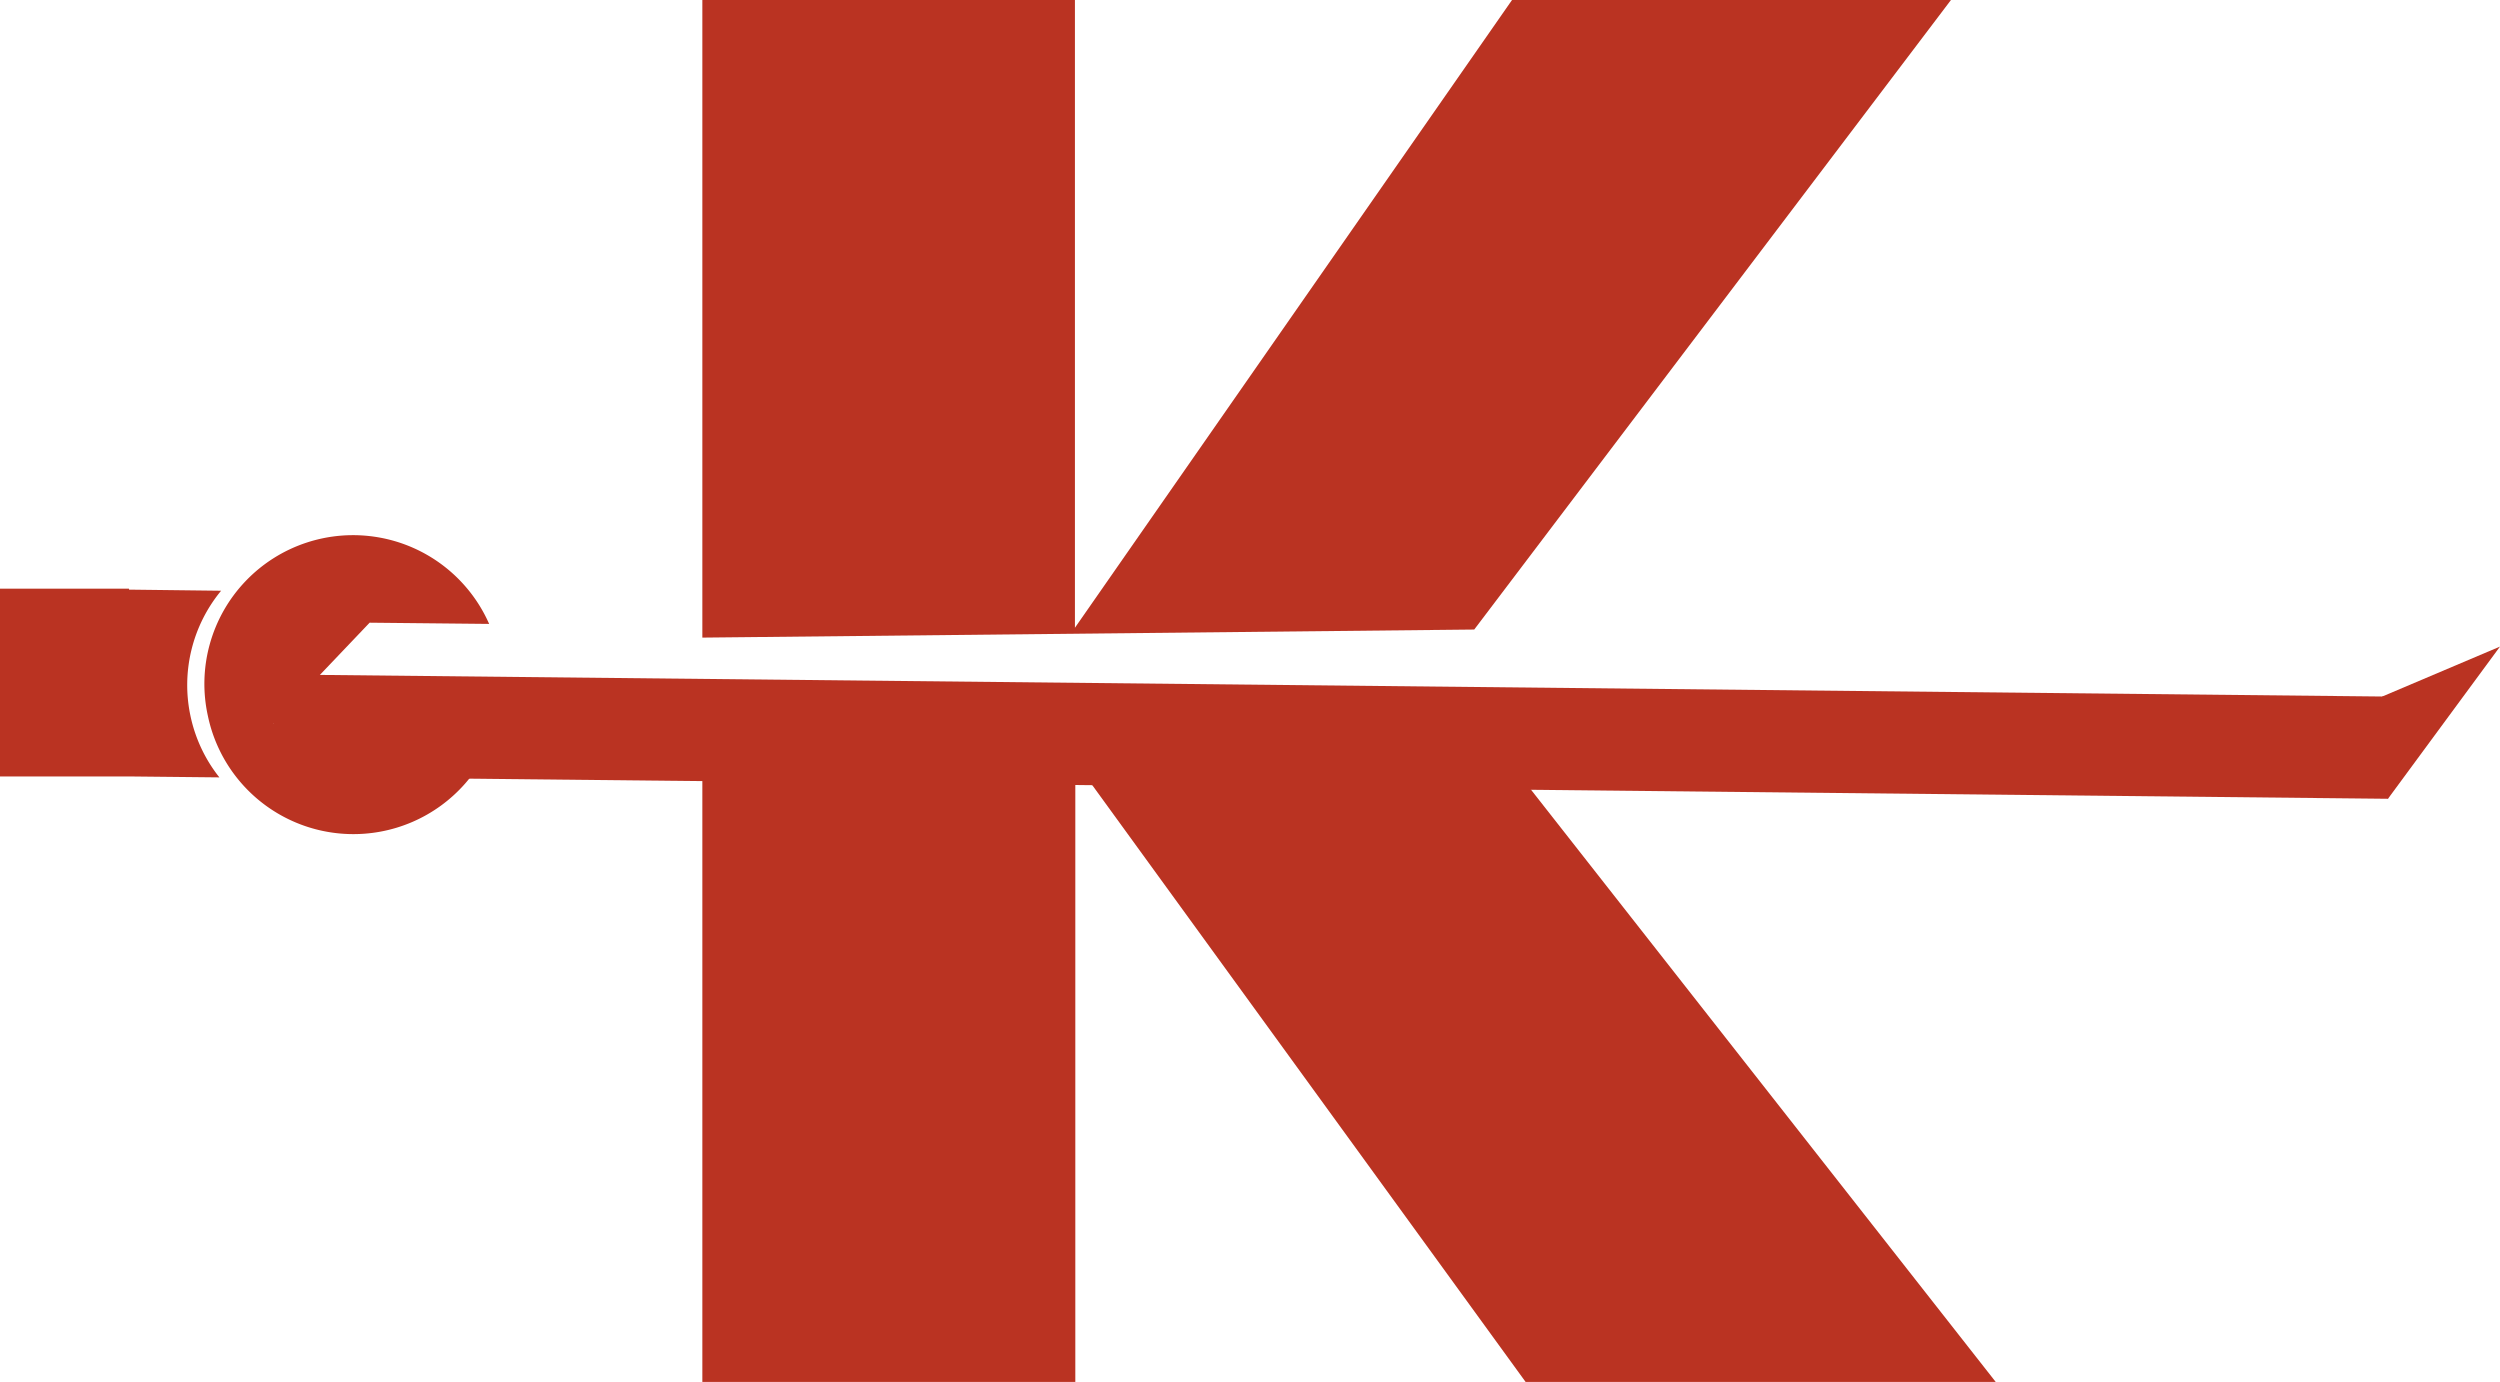
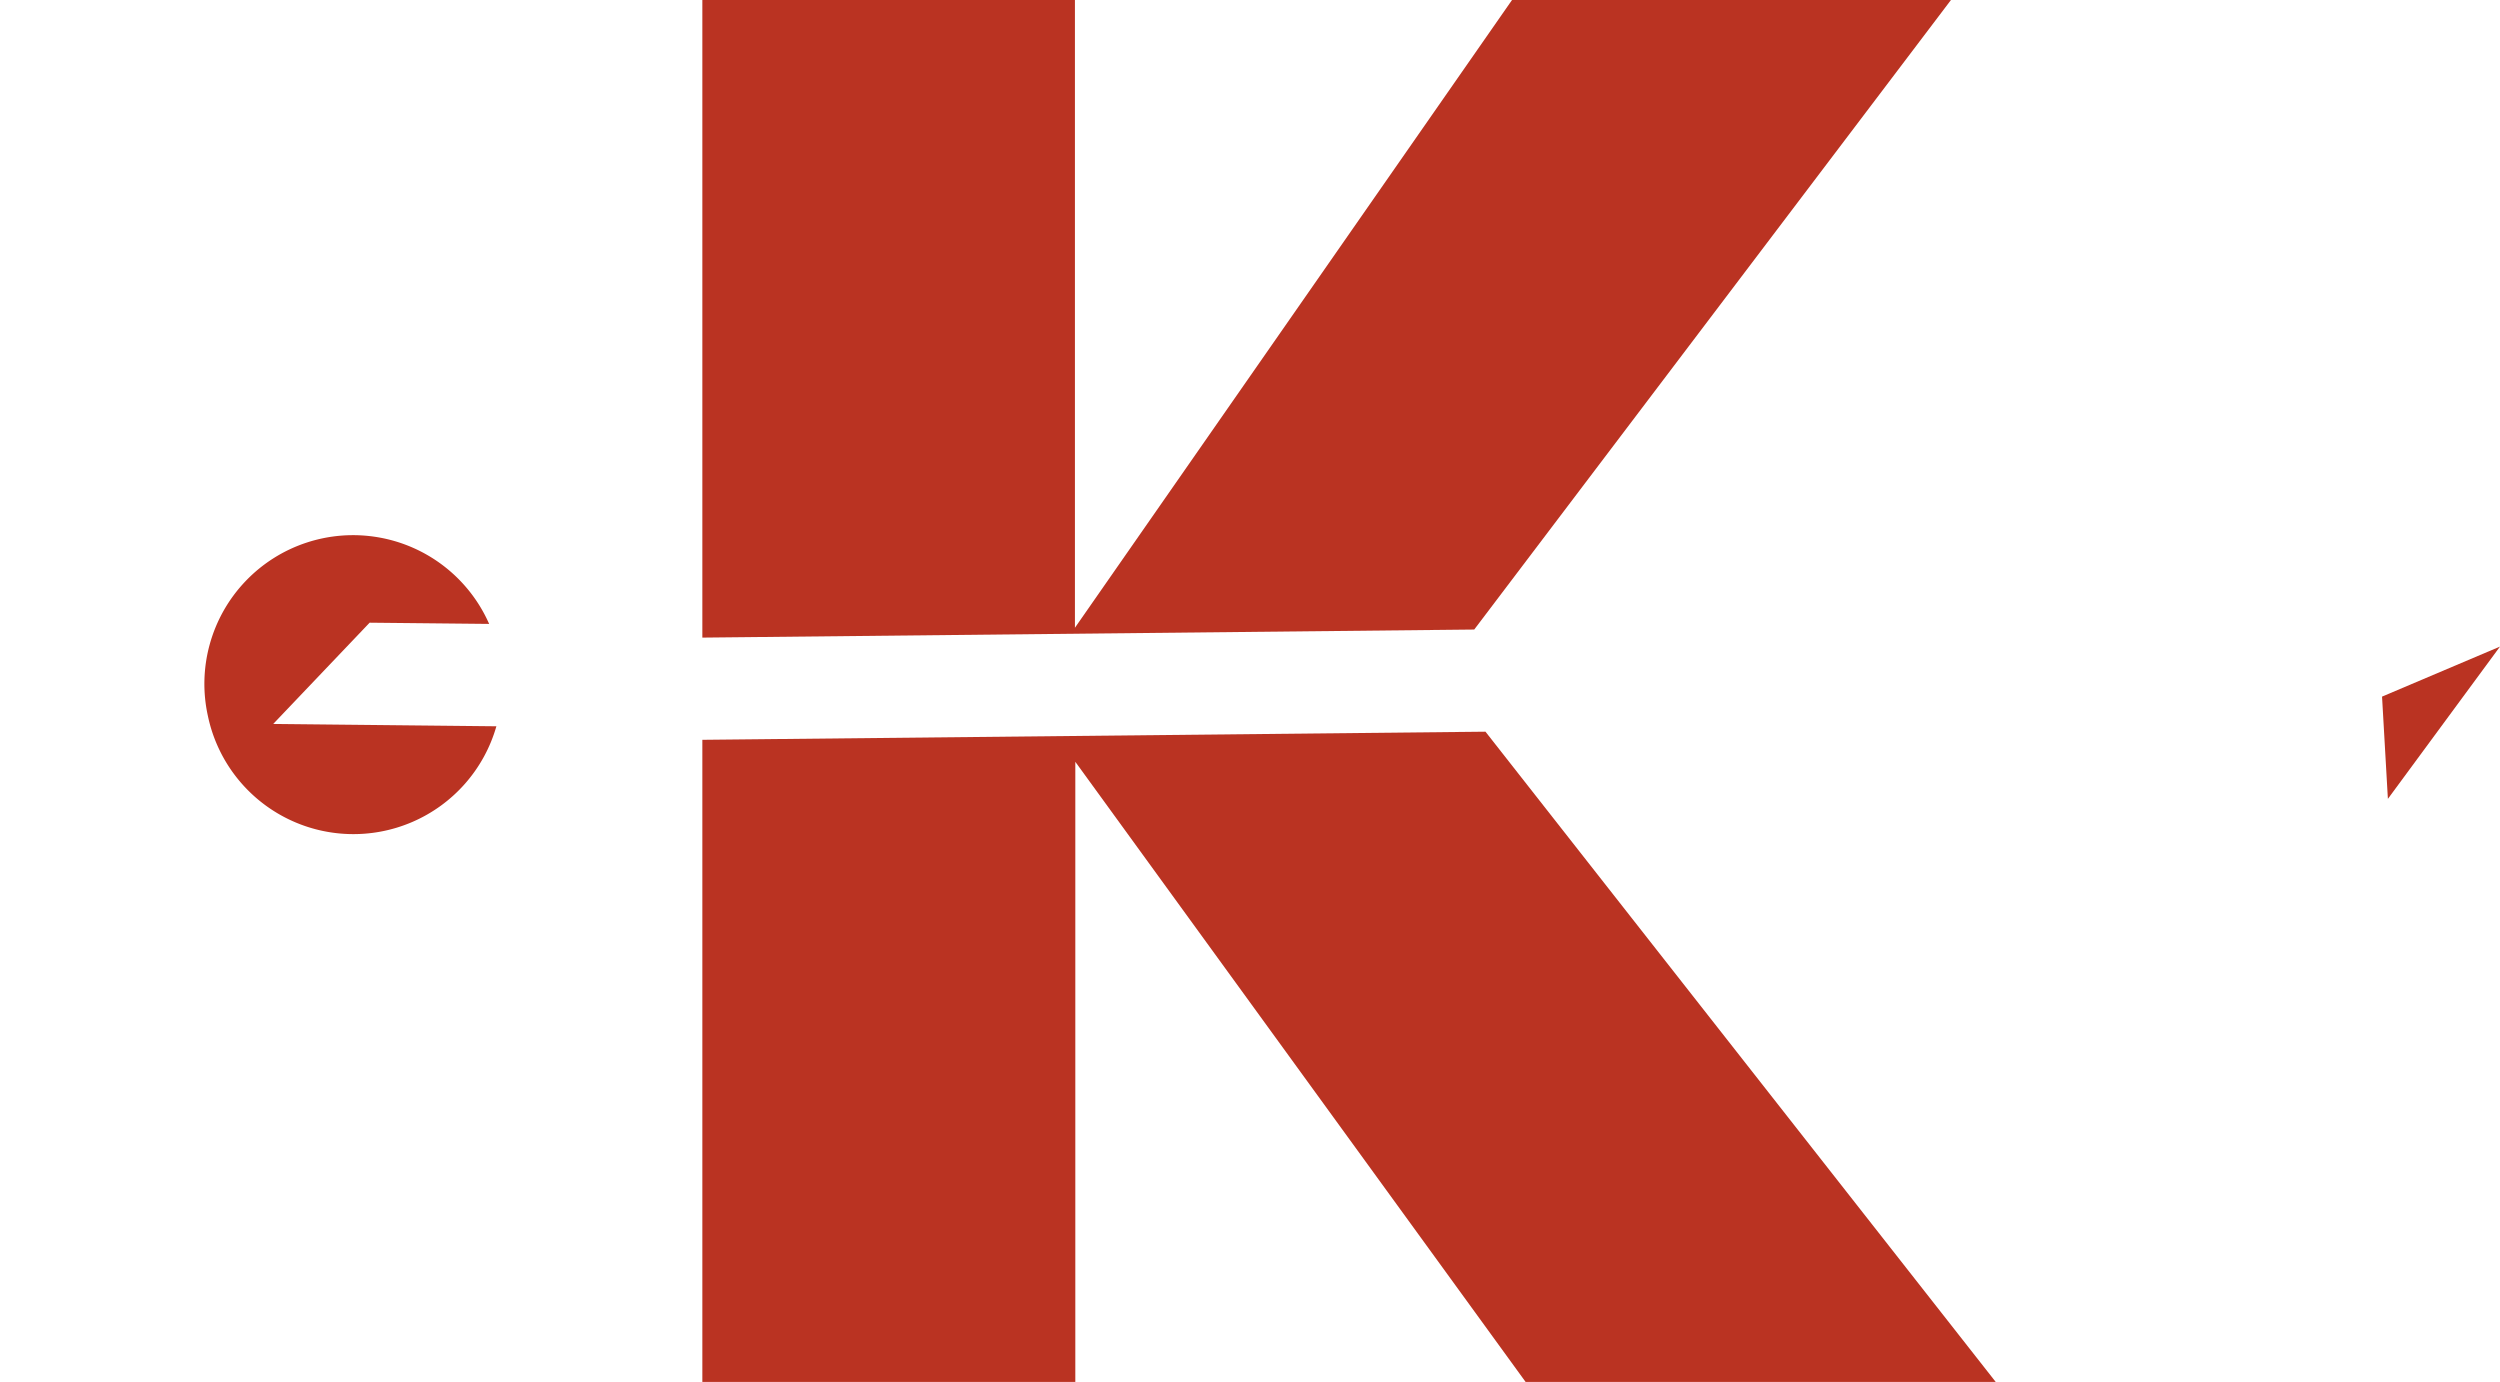
<svg xmlns="http://www.w3.org/2000/svg" xmlns:ns1="http://sodipodi.sourceforge.net/DTD/sodipodi-0.dtd" xmlns:ns2="http://www.inkscape.org/namespaces/inkscape" viewBox="0 0 449.1 248.25" version="1.1" id="svg840" ns1:docname="favicon.svg" ns2:version="1.1.2 (b8e25be8, 2022-02-05)">
  <defs id="defs844" />
  <g id="f716685d-2b15-4fb2-b794-7a651aee5b1c" data-name="Layer 3" style="fill:#ba3322;fill-opacity:1">
    <path d="M549.68,518.81,409,520.27V635.62h67V524.22l80.89,111.4h84.45ZM633.3,387.37H554.45L475.93,500.14V387.37H409V501.91l138.66-1.45Z" transform="translate(-282.83 -387.37)" id="path824" style="fill:#ba3322;fill-opacity:1" />
  </g>
  <g id="fa0ce84f-bac0-481f-a29e-93236a95823e" data-name="Layer 2" style="fill:#ba3322;fill-opacity:1">
-     <polygon points="48.13 127.73 45.92 130.05 48.1 130.07 48.13 127.73" id="polygon827" style="fill:#ba3322;fill-opacity:1" />
-     <path d="M317.05,516a26.63,26.63,0,0,1,5.5-22.51L306,493.29v-.17H282.83v33.73H306l16.24.17A26.59,26.59,0,0,1,317.05,516Z" transform="translate(-282.83 -387.37)" id="path829" style="fill:#ba3322;fill-opacity:1" />
    <path d="M320.18,516A26.71,26.71,0,0,0,372,517.84l-40.09-.42,17.32-18.19,21.47.22A26.71,26.71,0,0,0,320.18,516Z" transform="translate(-282.83 -387.37)" id="path831" style="fill:#ba3322;fill-opacity:1" />
-     <rect x="331.86" y="510.54" width="380.03" height="18.36" transform="translate(755.49 657.48) rotate(-179.4)" id="rect833" style="fill:#ba3322;fill-opacity:1" />
    <polygon points="428.96 143.51 449.1 116.15 449.1 116.15 427.91 125.14 428.96 143.51" id="polygon835" style="fill:#ba3322;fill-opacity:1" />
    <path d="M358.2,499.33" transform="translate(-282.83 -387.37)" id="path837" style="fill:#ba3322;fill-opacity:1" />
  </g>
</svg>